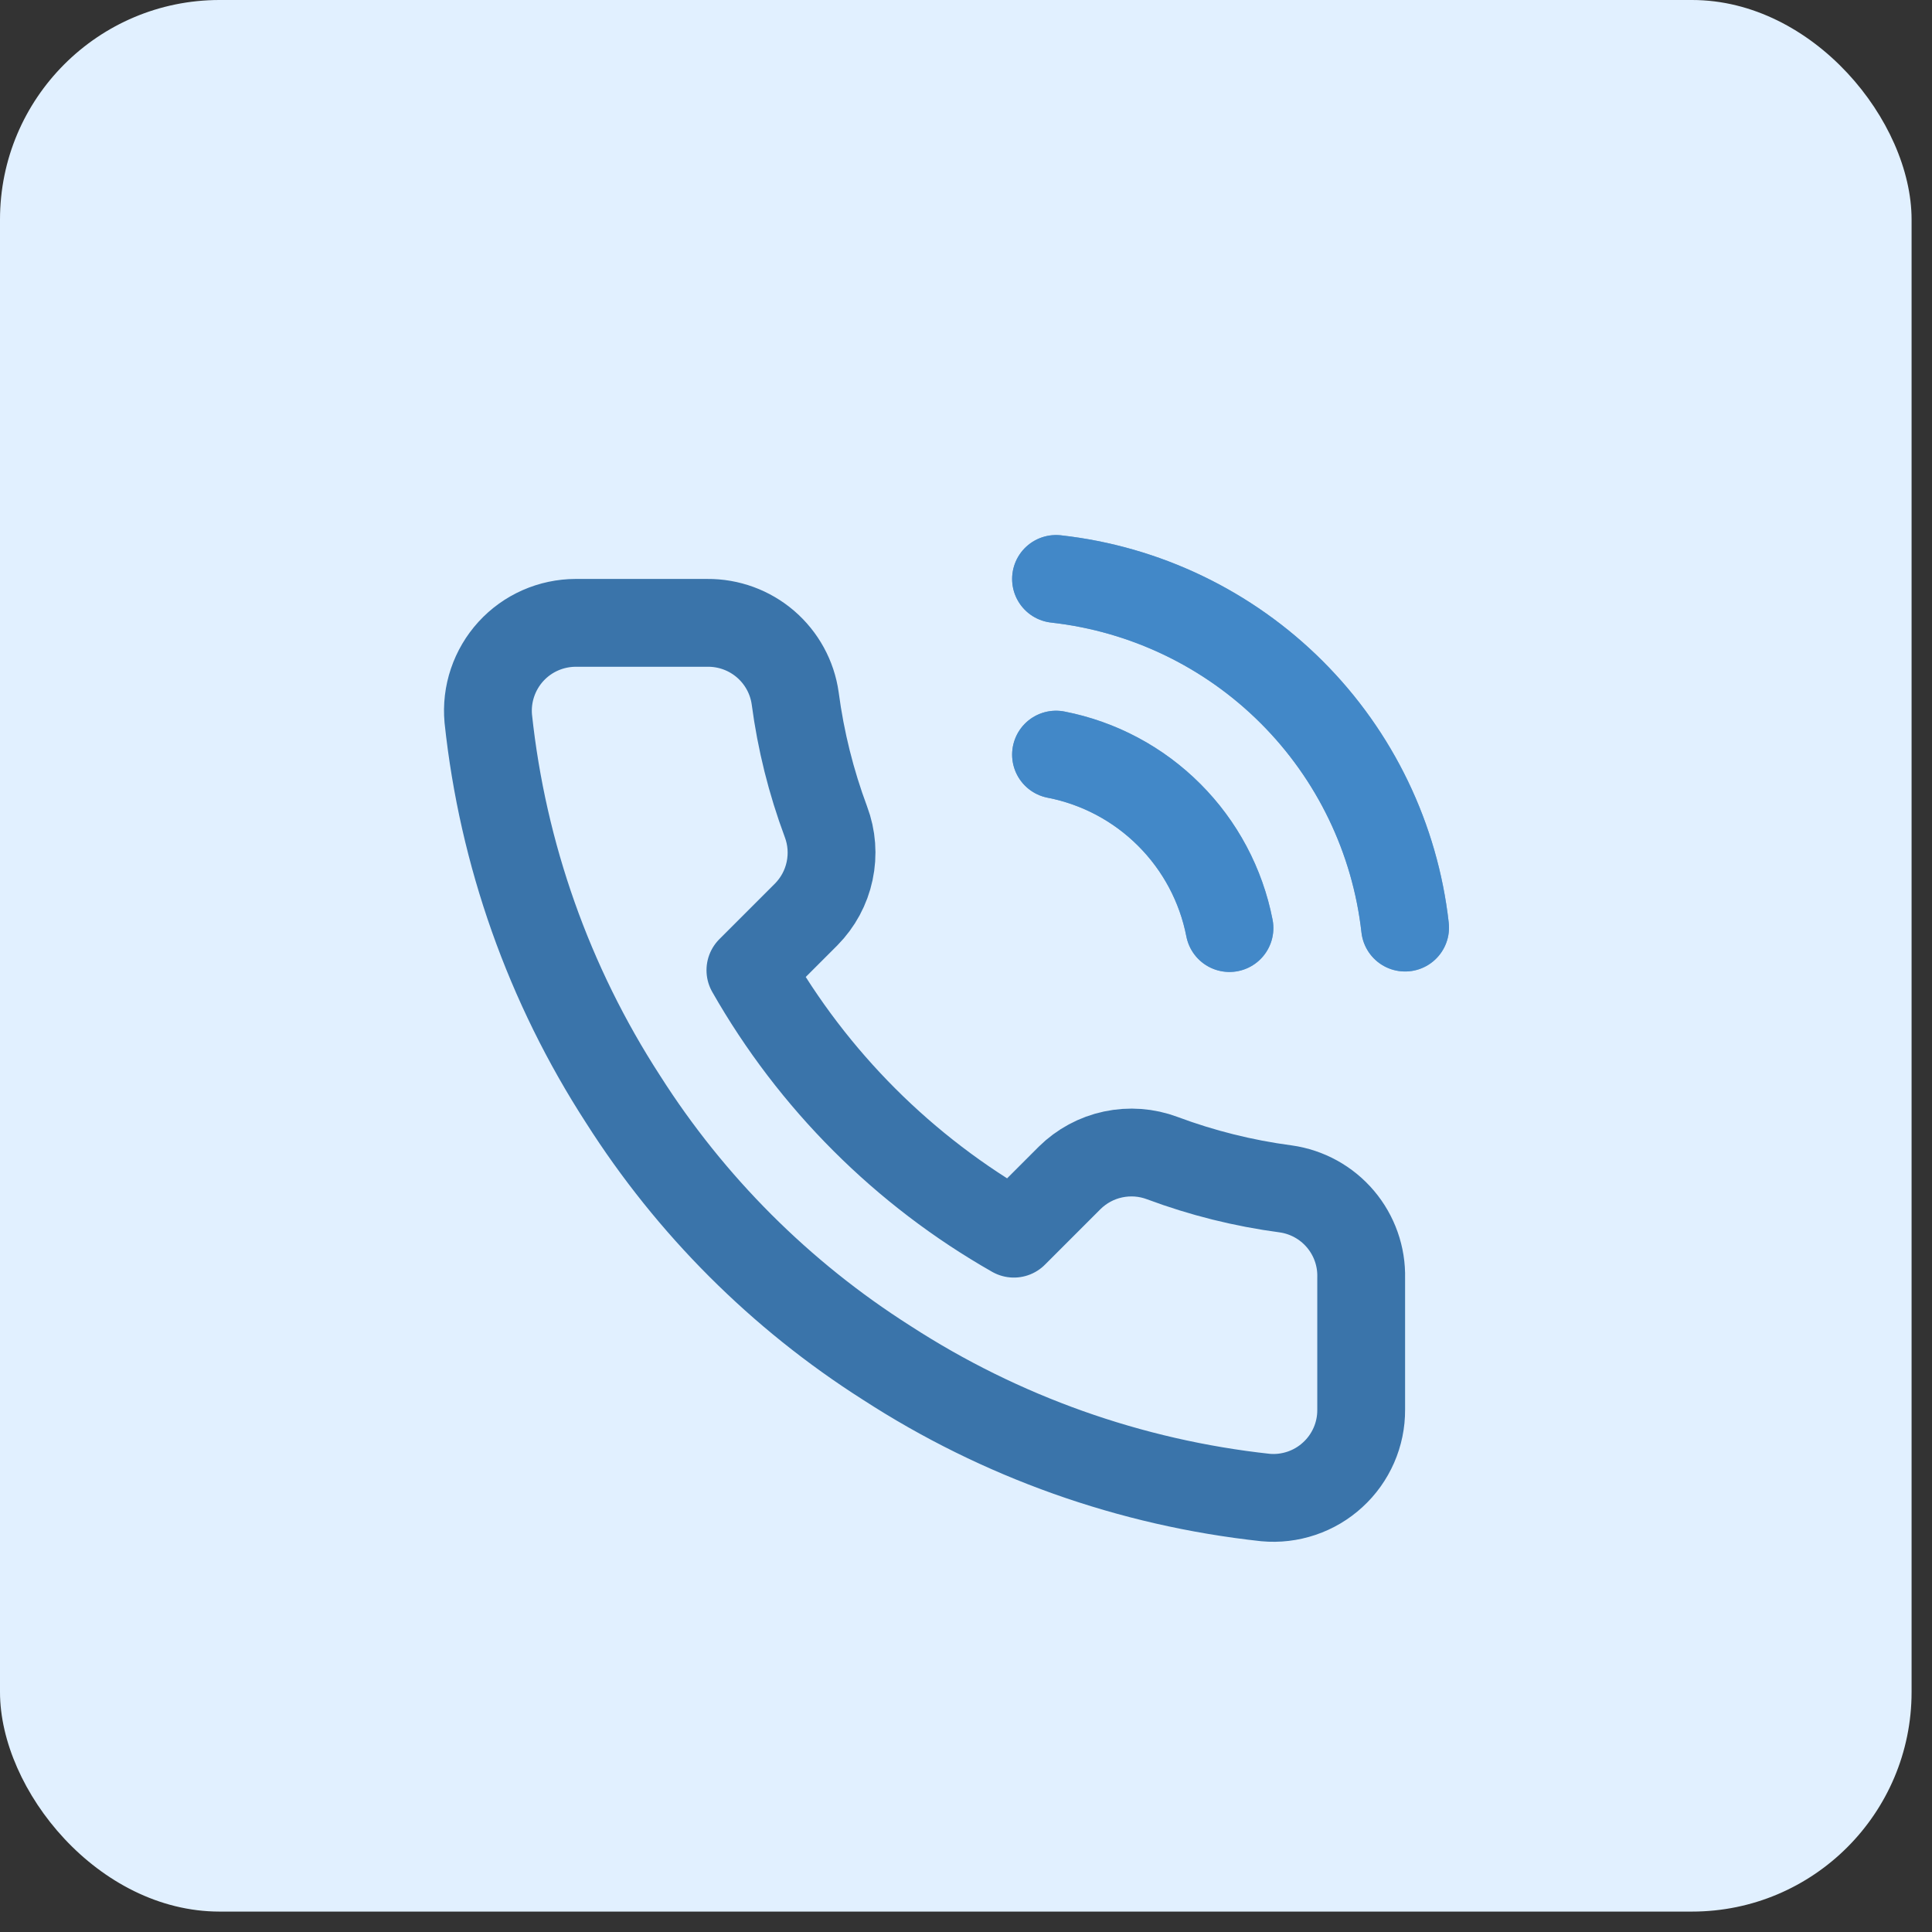
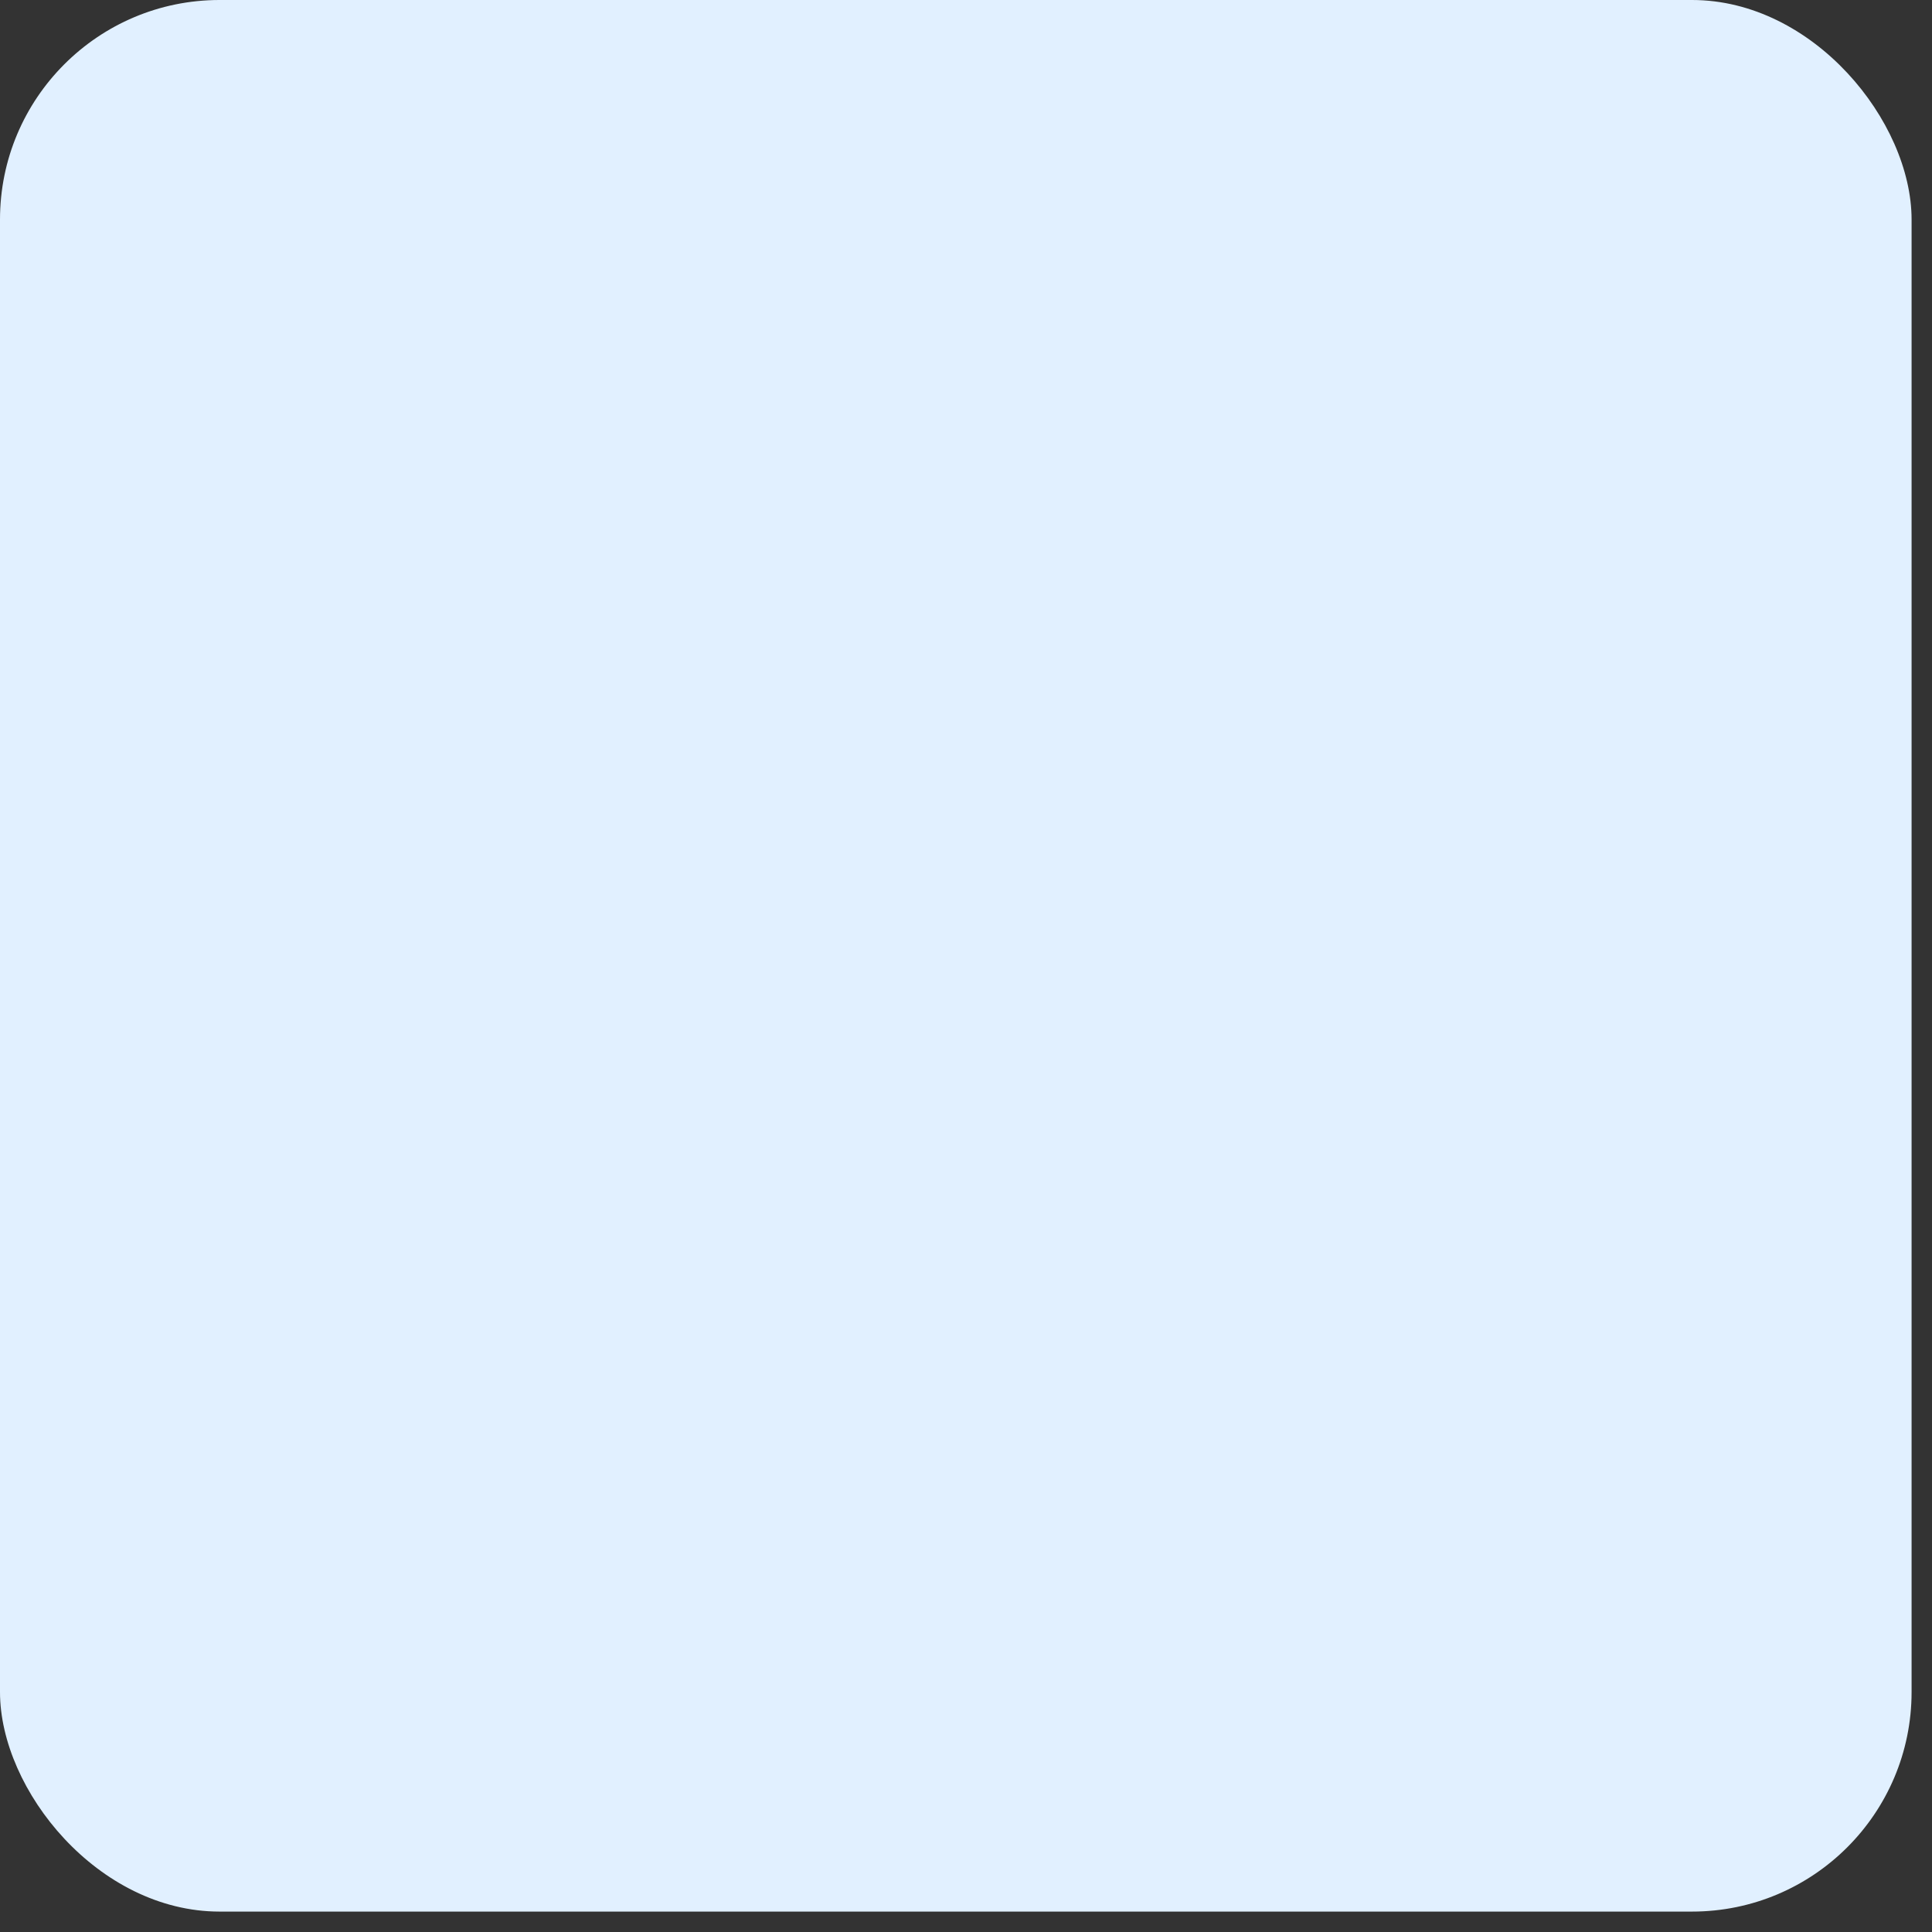
<svg xmlns="http://www.w3.org/2000/svg" width="44" height="44" viewBox="0 0 44 44" fill="none">
  <rect x="0" y="0" width="44" height="44" fill="#333333" stroke="none" />
  <rect width="43.535" height="43.535" rx="5" fill="#E1F0FF" />
  <g clip-path="url(#clip0_862_32017)">
-     <path d="M24.05 17.186C25.027 17.376 25.925 17.854 26.628 18.558C27.332 19.261 27.81 20.159 28 21.136M24.05 13.185C26.08 13.411 27.972 14.32 29.417 15.763C30.861 17.205 31.772 19.097 32 21.125M31 29.105V32.105C31.002 32.384 30.945 32.66 30.833 32.915C30.721 33.17 30.558 33.399 30.352 33.587C30.147 33.776 29.905 33.919 29.641 34.008C29.377 34.097 29.098 34.131 28.82 34.105C25.743 33.771 22.787 32.72 20.19 31.035C17.774 29.5 15.726 27.452 14.19 25.035C12.5 22.427 11.449 19.456 11.12 16.366C11.095 16.089 11.128 15.81 11.217 15.547C11.306 15.284 11.448 15.042 11.635 14.837C11.822 14.632 12.05 14.468 12.304 14.356C12.558 14.244 12.833 14.186 13.11 14.185H16.11C16.596 14.181 17.066 14.353 17.434 14.669C17.802 14.986 18.043 15.425 18.11 15.905C18.237 16.866 18.472 17.808 18.81 18.715C18.945 19.073 18.974 19.462 18.894 19.836C18.815 20.21 18.629 20.554 18.36 20.826L17.09 22.096C18.514 24.599 20.587 26.672 23.09 28.096L24.36 26.826C24.632 26.557 24.976 26.371 25.349 26.292C25.724 26.212 26.113 26.241 26.47 26.375C27.378 26.714 28.32 26.949 29.28 27.076C29.766 27.144 30.21 27.389 30.527 27.763C30.844 28.137 31.013 28.615 31 29.105Z" stroke="#3A74AA" stroke-width="2" stroke-linecap="round" stroke-linejoin="round" />
+     <path d="M24.05 17.186C25.027 17.376 25.925 17.854 26.628 18.558C27.332 19.261 27.81 20.159 28 21.136M24.05 13.185C26.08 13.411 27.972 14.32 29.417 15.763C30.861 17.205 31.772 19.097 32 21.125M31 29.105V32.105C31.002 32.384 30.945 32.66 30.833 32.915C30.721 33.17 30.558 33.399 30.352 33.587C30.147 33.776 29.905 33.919 29.641 34.008C29.377 34.097 29.098 34.131 28.82 34.105C25.743 33.771 22.787 32.72 20.19 31.035C17.774 29.5 15.726 27.452 14.19 25.035C12.5 22.427 11.449 19.456 11.12 16.366C11.095 16.089 11.128 15.81 11.217 15.547C11.306 15.284 11.448 15.042 11.635 14.837C11.822 14.632 12.05 14.468 12.304 14.356C12.558 14.244 12.833 14.186 13.11 14.185H16.11C16.596 14.181 17.066 14.353 17.434 14.669C17.802 14.986 18.043 15.425 18.11 15.905C18.237 16.866 18.472 17.808 18.81 18.715C18.945 19.073 18.974 19.462 18.894 19.836C18.815 20.21 18.629 20.554 18.36 20.826L17.09 22.096C18.514 24.599 20.587 26.672 23.09 28.096L24.36 26.826C24.632 26.557 24.976 26.371 25.349 26.292C25.724 26.212 26.113 26.241 26.47 26.375C27.378 26.714 28.32 26.949 29.28 27.076C29.766 27.144 30.21 27.389 30.527 27.763C30.844 28.137 31.013 28.615 31 29.105" stroke="#3A74AA" stroke-width="2" stroke-linecap="round" stroke-linejoin="round" />
    <path opacity="0.6" d="M24.051 17.186C25.027 17.376 25.925 17.854 26.629 18.558C27.332 19.261 27.81 20.159 28.001 21.136M24.051 13.185C26.08 13.411 27.972 14.32 29.417 15.763C30.862 17.205 31.773 19.097 32.001 21.125" stroke="#4896DC" stroke-width="2" stroke-linecap="round" stroke-linejoin="round" />
  </g>
  <defs>
    <clipPath id="clip0_862_32017">
-       <rect width="24" height="24" fill="white" transform="translate(9 12.185)" />
-     </clipPath>
+       </clipPath>
  </defs>
</svg>